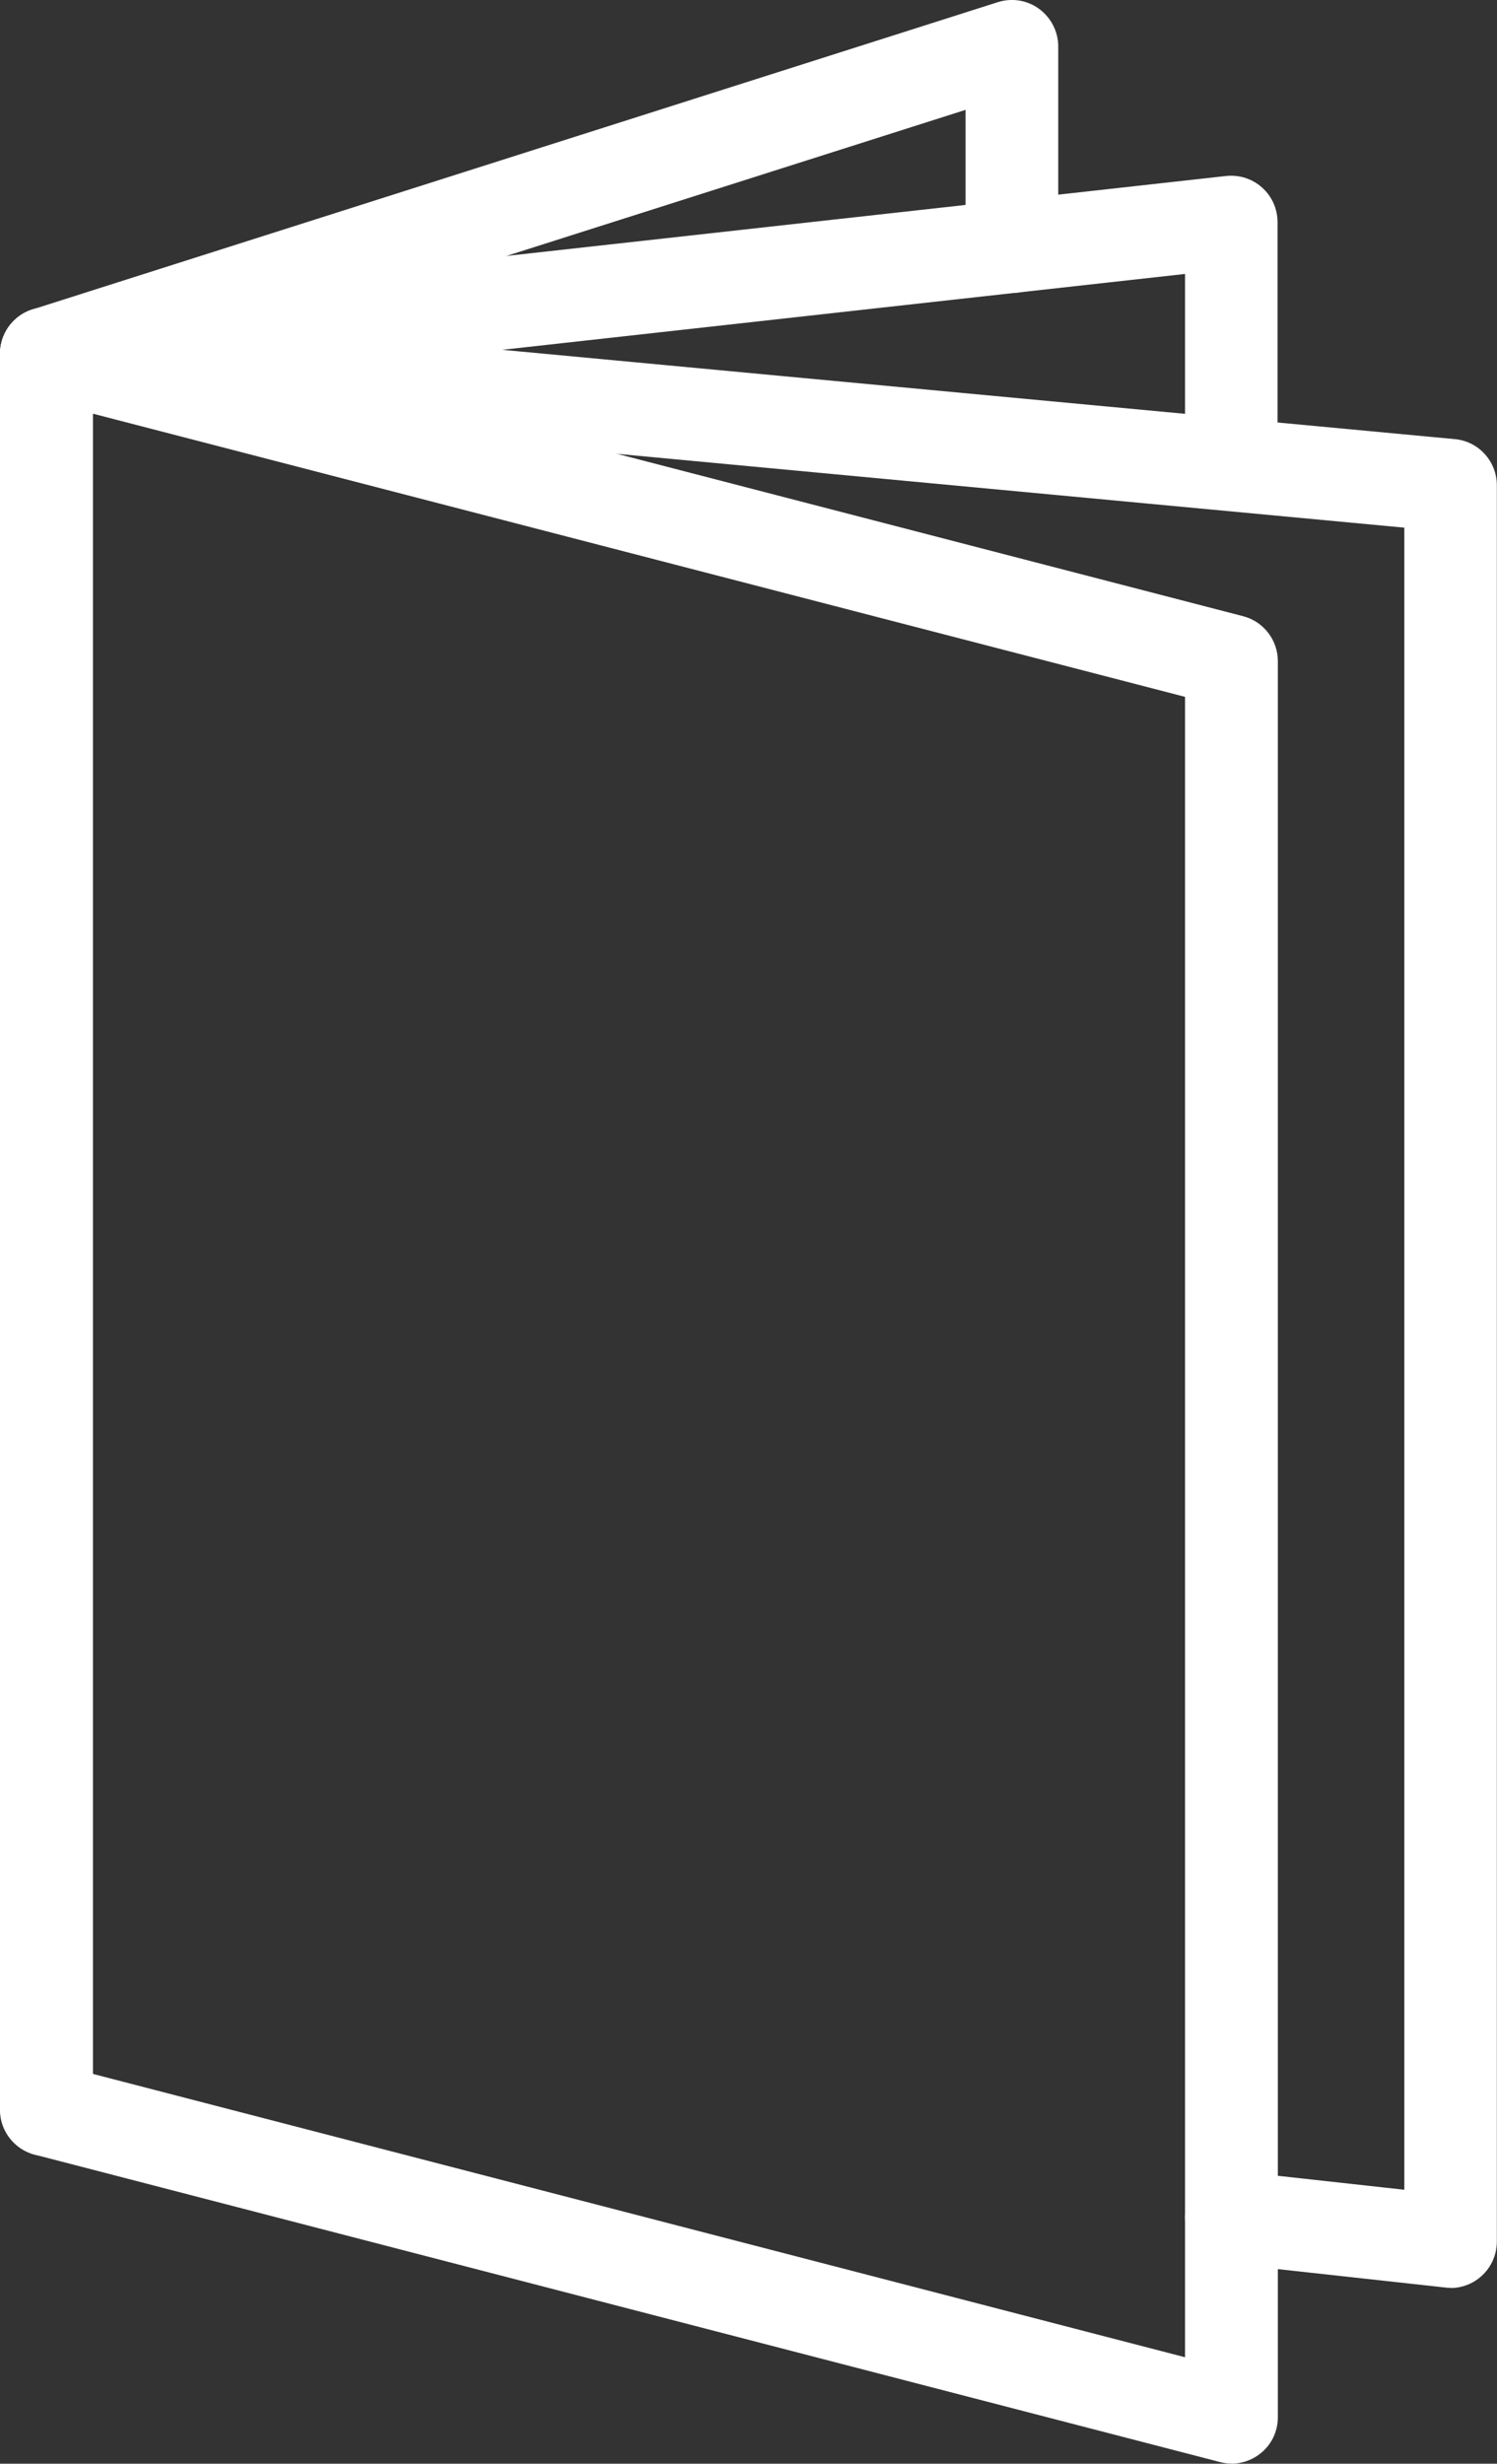
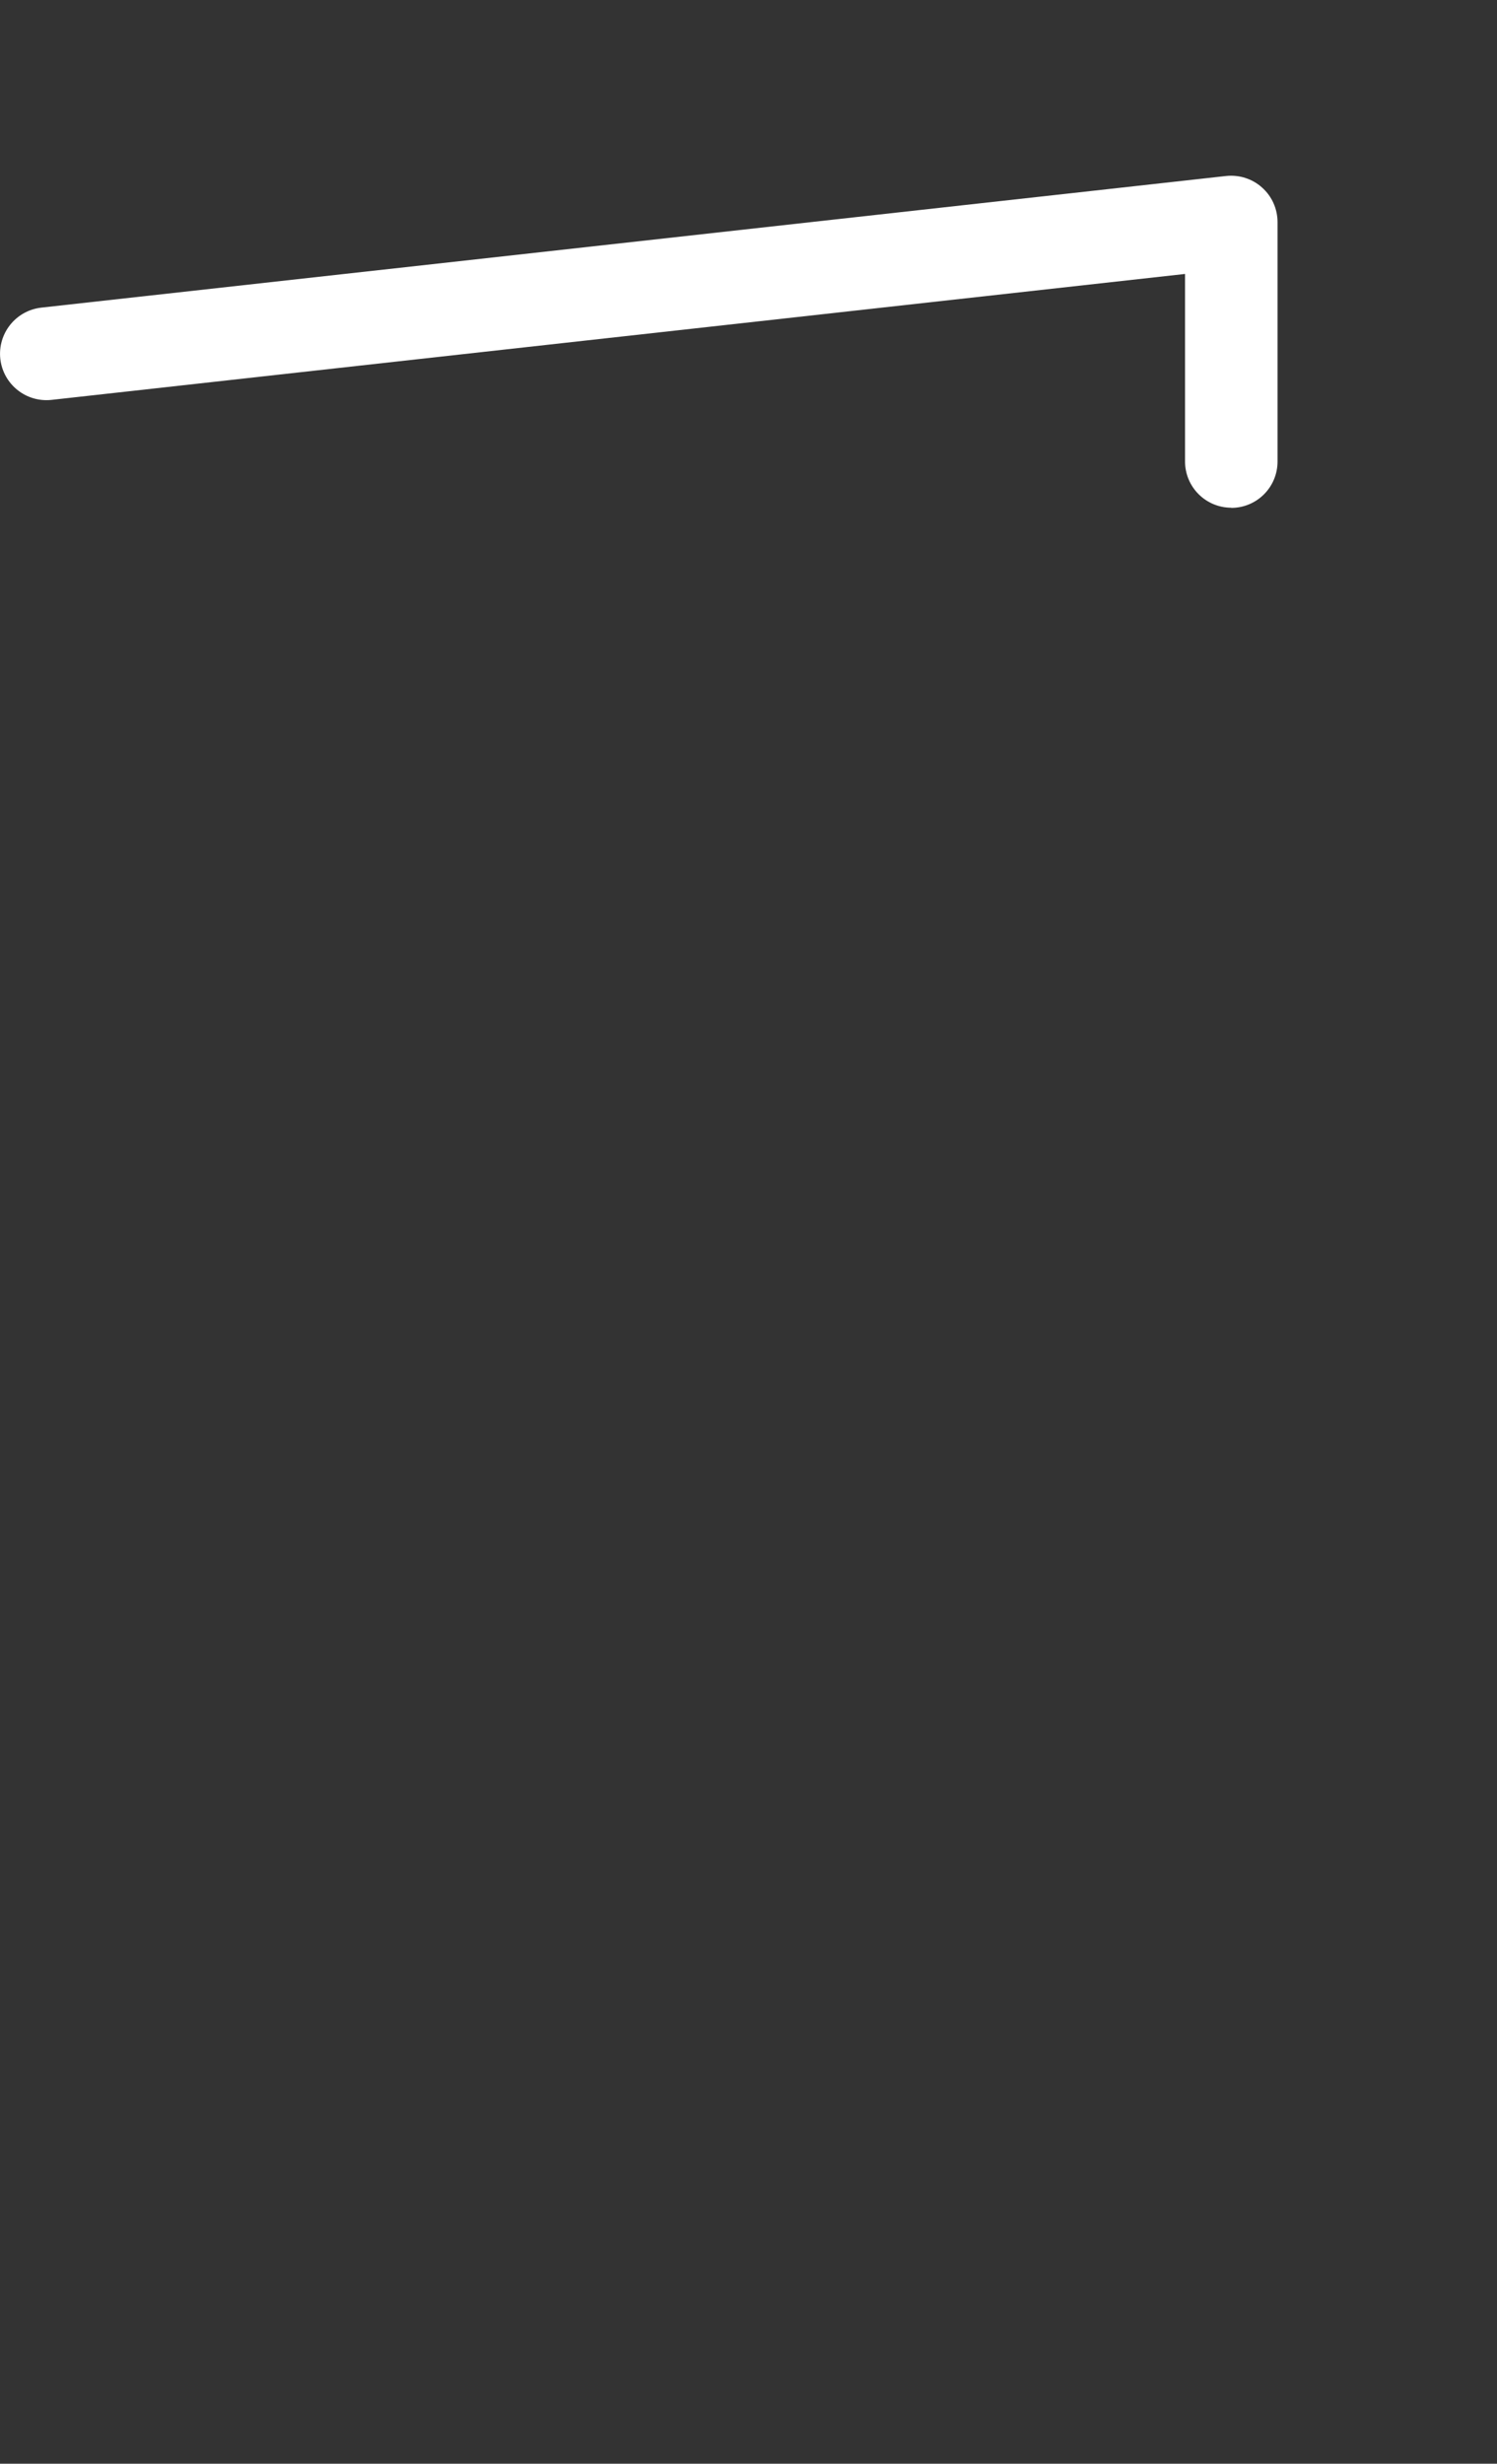
<svg xmlns="http://www.w3.org/2000/svg" id="Layer_2" data-name="Layer 2" viewBox="0 0 96.93 159.45">
  <rect x="0" y="0" width="96.93" height="159.45" fill="#333333" stroke="none" />
  <defs>
    <style>
      .cls-1 {
        fill: #fff;
      }
    </style>
  </defs>
  <g id="Layer_2-2" data-name="Layer 2">
    <g id="Layer_1-2" data-name="Layer 1-2">
-       <path class="cls-1" d="M93.94,148.07c-.11,0-.22,0-.33-.02l-14.21-1.56c-1.65-.18-2.84-1.66-2.66-3.31.18-1.65,1.67-2.83,3.31-2.66l10.88,1.2V34.15L6.02,26.19v110.36c0,1.66-1.34,3-3,3S0,138.21,0,136.55V22.89c0-.85.36-1.65.98-2.22s1.46-.85,2.3-.77l90.92,8.52c1.54.14,2.72,1.44,2.72,2.99v113.66c0,.85-.36,1.67-1,2.24-.55.5-1.27.77-2,.77h.01Z" />
-       <path class="cls-1" d="M79.73,32.86c-1.66,0-3-1.34-3-3v-12.13L3.34,25.88c-1.65.18-3.13-1-3.32-2.65-.18-1.65,1-3.13,2.65-3.32l76.72-8.52c.85-.09,1.7.18,2.33.75.64.57,1,1.38,1,2.24v15.49c0,1.66-1.34,3-3,3h0Z" />
-       <path class="cls-1" d="M79.73,159.44c-.25,0-.5-.03-.75-.1L2.26,139.45c-1.6-.42-2.57-2.05-2.15-3.66.42-1.6,2.06-2.57,3.66-2.15l72.96,18.92V45.1L2.26,25.8c-1.6-.42-2.57-2.05-2.15-3.66.42-1.6,2.06-2.57,3.66-2.15l76.72,19.89c1.32.34,2.25,1.54,2.25,2.91v113.66c0,.93-.43,1.81-1.17,2.37-.53.41-1.18.63-1.84.63h0Z" />
-       <path class="cls-1" d="M3.01,25.89c-1.27,0-2.45-.82-2.86-2.09-.5-1.58.37-3.27,1.95-3.77L64.61.14c.91-.29,1.91-.13,2.68.44.77.57,1.23,1.47,1.23,2.42v12.96c0,1.66-1.34,3-3,3s-3-1.34-3-3V7.11L3.92,25.75c-.3.1-.61.14-.91.14Z" />
+       <path class="cls-1" d="M79.73,32.86c-1.66,0-3-1.34-3-3v-12.13L3.34,25.88c-1.65.18-3.13-1-3.32-2.65-.18-1.65,1-3.13,2.65-3.32l76.72-8.52c.85-.09,1.7.18,2.33.75.64.57,1,1.38,1,2.24v15.49c0,1.66-1.34,3-3,3h0" />
    </g>
  </g>
</svg>